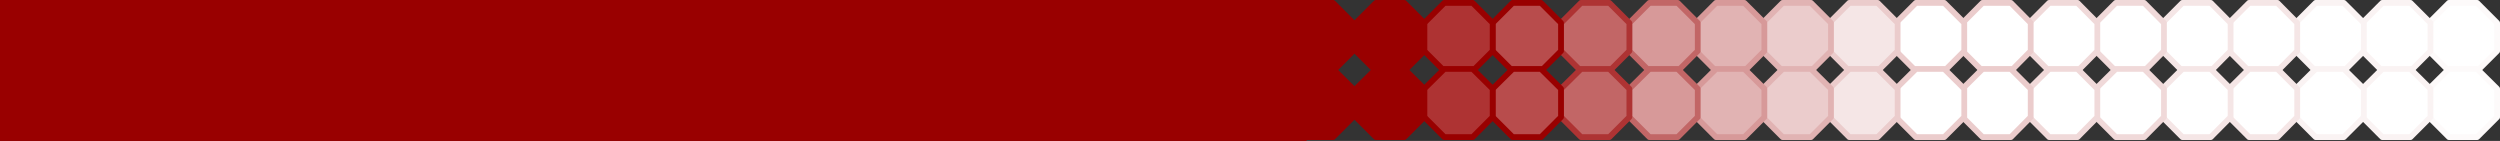
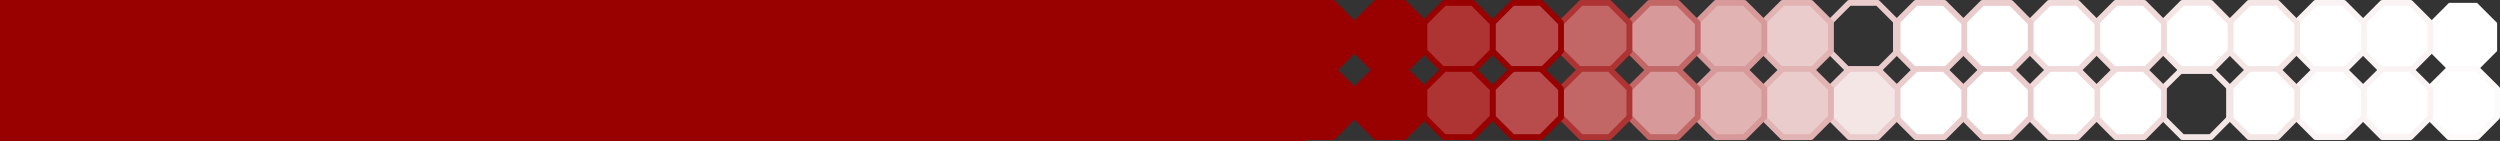
<svg xmlns="http://www.w3.org/2000/svg" height="36.6px" width="649.1px">
  <rect width="100%" height="100%" fill="#333333" stroke="none" />
  <g transform="matrix(1.0, 0.0, 0.0, 1.0, 324.15, 18.3)">
    <path d="M306.5 -5.05 L306.5 -12.35 311.7 -17.55 319.0 -17.55 324.2 -12.35 324.2 -5.05 319.0 0.15 311.7 0.15 306.5 -5.05" fill="#ffffff" fill-rule="evenodd" stroke="none" />
-     <path d="M306.5 -5.05 L311.7 0.15 319.0 0.15 324.2 -5.05 324.2 -12.35 319.0 -17.55 311.7 -17.55 306.5 -12.35 306.5 -5.05 Z" fill="none" stroke="#fdfafa" stroke-linecap="round" stroke-linejoin="round" stroke-width="1.5" />
    <path d="M289.2 -5.05 L289.2 -12.35 294.4 -17.55 301.7 -17.55 306.9 -12.35 306.9 -5.05 301.7 0.15 294.4 0.15 289.2 -5.05" fill="#ffffff" fill-rule="evenodd" stroke="none" />
    <path d="M289.2 -5.05 L294.4 0.15 301.7 0.15 306.9 -5.05 306.9 -12.35 301.7 -17.55 294.4 -17.55 289.2 -12.35 289.2 -5.05 Z" fill="none" stroke="#faf3f3" stroke-linecap="round" stroke-linejoin="round" stroke-width="1.5" />
    <path d="M289.6 -12.35 L289.6 -5.05 284.4 0.15 277.1 0.15 271.9 -5.05 271.9 -12.35 277.1 -17.55 284.4 -17.55 289.6 -12.35" fill="#ffffff" fill-rule="evenodd" stroke="none" />
    <path d="M289.6 -12.35 L284.4 -17.55 277.1 -17.55 271.9 -12.35 271.9 -5.05 277.1 0.15 284.4 0.15 289.6 -5.05 289.6 -12.35 Z" fill="none" stroke="#faf3f3" stroke-linecap="round" stroke-linejoin="round" stroke-width="1.5" />
    <path d="M254.6 -5.05 L254.6 -12.35 259.8 -17.55 267.15 -17.55 272.3 -12.35 272.3 -5.05 267.15 0.15 259.8 0.15 254.6 -5.05" fill="#ffffff" fill-rule="evenodd" stroke="none" />
    <path d="M254.6 -5.05 L259.8 0.15 267.15 0.15 272.3 -5.05 272.3 -12.35 267.15 -17.55 259.8 -17.55 254.6 -12.35 254.6 -5.05 Z" fill="none" stroke="#f5e6e6" stroke-linecap="round" stroke-linejoin="round" stroke-width="1.5" />
    <path d="M237.3 -5.05 L237.3 -12.35 242.5 -17.55 249.85 -17.55 255.0 -12.35 255.0 -5.05 249.85 0.15 242.5 0.15 237.3 -5.05" fill="#ffffff" fill-rule="evenodd" stroke="none" />
    <path d="M237.3 -5.05 L242.5 0.15 249.85 0.15 255.0 -5.05 255.0 -12.35 249.85 -17.55 242.5 -17.55 237.3 -12.35 237.3 -5.05 Z" fill="none" stroke="#f5e6e6" stroke-linecap="round" stroke-linejoin="round" stroke-width="1.5" />
    <path d="M220.0 -5.05 L220.0 -12.35 225.2 -17.55 232.55 -17.55 237.7 -12.35 237.7 -5.05 232.55 0.15 225.2 0.15 220.0 -5.05" fill="#ffffff" fill-rule="evenodd" stroke="none" />
    <path d="M220.0 -5.05 L225.2 0.15 232.55 0.15 237.7 -5.05 237.7 -12.35 232.55 -17.55 225.2 -17.55 220.0 -12.35 220.0 -5.05 Z" fill="none" stroke="#f0d9d9" stroke-linecap="round" stroke-linejoin="round" stroke-width="1.5" />
    <path d="M207.9 -17.55 L215.25 -17.55 220.4 -12.35 220.4 -5.05 215.25 0.15 207.9 0.15 202.7 -5.05 202.7 -12.35 207.9 -17.55" fill="#ffffff" fill-rule="evenodd" stroke="none" />
    <path d="M207.9 -17.55 L202.7 -12.35 202.7 -5.05 207.9 0.15 215.25 0.15 220.4 -5.05 220.4 -12.35 215.25 -17.55 207.9 -17.55 Z" fill="none" stroke="#f0d9d9" stroke-linecap="round" stroke-linejoin="round" stroke-width="1.5" />
    <path d="M185.4 -5.05 L185.4 -12.35 190.6 -17.55 197.95 -17.55 203.1 -12.35 203.1 -5.05 197.95 0.15 190.6 0.15 185.4 -5.05" fill="#ffffff" fill-rule="evenodd" stroke="none" />
    <path d="M185.4 -5.05 L190.6 0.15 197.95 0.15 203.1 -5.05 203.1 -12.35 197.95 -17.55 190.6 -17.55 185.4 -12.35 185.4 -5.05 Z" fill="none" stroke="#ebcccc" stroke-linecap="round" stroke-linejoin="round" stroke-width="1.5" />
    <path d="M168.1 -5.05 L168.1 -12.35 173.3 -17.55 180.65 -17.55 185.85 -12.35 185.85 -5.05 180.65 0.15 173.3 0.15 168.1 -5.05" fill="#ffffff" fill-rule="evenodd" stroke="none" />
    <path d="M168.1 -5.05 L173.3 0.15 180.65 0.15 185.85 -5.05 185.85 -12.35 180.65 -17.55 173.3 -17.55 168.1 -12.35 168.1 -5.05 Z" fill="none" stroke="#ebcccc" stroke-linecap="round" stroke-linejoin="round" stroke-width="1.5" />
-     <path d="M150.8 -5.05 L150.8 -12.35 156.0 -17.55 163.35 -17.55 168.55 -12.35 168.55 -5.05 163.35 0.15 156.0 0.15 150.8 -5.05" fill="#f5e6e6" fill-rule="evenodd" stroke="none" />
    <path d="M150.8 -5.05 L156.0 0.15 163.35 0.15 168.55 -5.05 168.55 -12.35 163.35 -17.55 156.0 -17.55 150.8 -12.35 150.8 -5.05 Z" fill="none" stroke="#ebcccc" stroke-linecap="round" stroke-linejoin="round" stroke-width="1.5" />
    <path d="M133.5 -5.05 L133.5 -12.35 138.7 -17.55 146.05 -17.55 151.25 -12.35 151.25 -5.05 146.05 0.15 138.7 0.15 133.5 -5.05" fill="#ebcccc" fill-rule="evenodd" stroke="none" />
    <path d="M133.5 -5.05 L138.7 0.15 146.05 0.15 151.25 -5.05 151.25 -12.35 146.05 -17.55 138.7 -17.55 133.5 -12.35 133.5 -5.05 Z" fill="none" stroke="#e1b3b3" stroke-linecap="round" stroke-linejoin="round" stroke-width="1.5" />
    <path d="M116.2 -5.05 L116.2 -12.35 121.4 -17.55 128.75 -17.55 133.95 -12.35 133.95 -5.05 128.75 0.15 121.4 0.15 116.2 -5.05" fill="#e1b3b3" fill-rule="evenodd" stroke="none" />
    <path d="M116.2 -5.05 L121.4 0.15 128.75 0.15 133.95 -5.05 133.95 -12.35 128.75 -17.55 121.4 -17.55 116.2 -12.35 116.2 -5.05 Z" fill="none" stroke="#d79999" stroke-linecap="round" stroke-linejoin="round" stroke-width="1.5" />
    <path d="M98.9 -5.05 L98.9 -12.35 104.1 -17.55 111.45 -17.55 116.65 -12.35 116.65 -5.05 111.45 0.15 104.1 0.15 98.9 -5.05" fill="#d79999" fill-rule="evenodd" stroke="none" />
    <path d="M98.9 -5.05 L104.1 0.15 111.45 0.15 116.65 -5.05 116.65 -12.35 111.45 -17.55 104.1 -17.55 98.9 -12.35 98.9 -5.05 Z" fill="none" stroke="#c26666" stroke-linecap="round" stroke-linejoin="round" stroke-width="1.5" />
    <path d="M311.7 17.3 L306.5 12.1 306.5 4.75 311.7 -0.4 319.0 -0.4 324.2 4.75 324.2 12.1 319.0 17.3 311.7 17.3" fill="#ffffff" fill-rule="evenodd" stroke="none" />
    <path d="M311.7 17.3 L319.0 17.3 324.2 12.1 324.2 4.75 319.0 -0.4 311.7 -0.4 306.5 4.75 306.5 12.1 311.7 17.3 Z" fill="none" stroke="#fdfafa" stroke-linecap="round" stroke-linejoin="round" stroke-width="1.5" />
    <path d="M294.4 17.3 L289.2 12.1 289.2 4.75 294.4 -0.4 301.7 -0.4 306.9 4.75 306.9 12.1 301.7 17.3 294.4 17.3" fill="#ffffff" fill-rule="evenodd" stroke="none" />
    <path d="M294.4 17.3 L301.7 17.3 306.9 12.1 306.9 4.75 301.7 -0.4 294.4 -0.4 289.2 4.75 289.2 12.1 294.4 17.3 Z" fill="none" stroke="#faf3f3" stroke-linecap="round" stroke-linejoin="round" stroke-width="1.5" />
    <path d="M289.6 4.75 L289.6 12.1 284.4 17.3 277.1 17.3 271.9 12.1 271.9 4.75 277.1 -0.4 284.4 -0.4 289.6 4.75" fill="#ffffff" fill-rule="evenodd" stroke="none" />
    <path d="M289.6 4.75 L284.4 -0.4 277.1 -0.4 271.9 4.75 271.9 12.1 277.1 17.3 284.4 17.3 289.6 12.1 289.6 4.75 Z" fill="none" stroke="#faf3f3" stroke-linecap="round" stroke-linejoin="round" stroke-width="1.5" />
    <path d="M259.8 17.3 L254.6 12.1 254.6 4.75 259.8 -0.4 267.15 -0.4 272.3 4.75 272.3 12.1 267.15 17.3 259.8 17.3" fill="#ffffff" fill-rule="evenodd" stroke="none" />
    <path d="M259.8 17.3 L267.15 17.3 272.3 12.1 272.3 4.75 267.15 -0.4 259.8 -0.4 254.6 4.75 254.6 12.1 259.8 17.3 Z" fill="none" stroke="#f5e6e6" stroke-linecap="round" stroke-linejoin="round" stroke-width="1.5" />
-     <path d="M249.85 -0.4 L255.0 4.75 255.0 12.1 249.85 17.3 242.5 17.3 237.3 12.1 237.3 4.75 242.5 -0.4 249.85 -0.4" fill="#ffffff" fill-rule="evenodd" stroke="none" />
    <path d="M249.85 -0.4 L242.5 -0.4 237.3 4.75 237.3 12.1 242.5 17.3 249.85 17.3 255.0 12.1 255.0 4.75 249.85 -0.4 Z" fill="none" stroke="#f5e6e6" stroke-linecap="round" stroke-linejoin="round" stroke-width="1.5" />
    <path d="M225.2 17.3 L220.0 12.1 220.0 4.75 225.2 -0.4 232.55 -0.4 237.7 4.75 237.7 12.1 232.55 17.3 225.2 17.3" fill="#ffffff" fill-rule="evenodd" stroke="none" />
    <path d="M225.2 17.3 L232.55 17.3 237.7 12.1 237.7 4.75 232.55 -0.4 225.2 -0.4 220.0 4.75 220.0 12.1 225.2 17.3 Z" fill="none" stroke="#f0d9d9" stroke-linecap="round" stroke-linejoin="round" stroke-width="1.5" />
    <path d="M202.7 12.1 L202.7 4.75 207.9 -0.4 215.25 -0.4 220.4 4.75 220.4 12.1 215.25 17.3 207.9 17.3 202.7 12.1" fill="#ffffff" fill-rule="evenodd" stroke="none" />
    <path d="M202.7 12.1 L207.9 17.3 215.25 17.3 220.4 12.1 220.4 4.75 215.25 -0.4 207.9 -0.4 202.7 4.75 202.7 12.1 Z" fill="none" stroke="#f0d9d9" stroke-linecap="round" stroke-linejoin="round" stroke-width="1.5" />
    <path d="M190.6 17.3 L185.4 12.1 185.4 4.75 190.6 -0.4 197.95 -0.4 203.1 4.75 203.1 12.1 197.95 17.3 190.6 17.3" fill="#ffffff" fill-rule="evenodd" stroke="none" />
    <path d="M190.6 17.3 L197.95 17.3 203.1 12.1 203.1 4.75 197.95 -0.4 190.6 -0.4 185.4 4.75 185.4 12.1 190.6 17.3 Z" fill="none" stroke="#ebcccc" stroke-linecap="round" stroke-linejoin="round" stroke-width="1.5" />
    <path d="M173.3 17.3 L168.1 12.1 168.1 4.75 173.3 -0.4 180.65 -0.4 185.85 4.75 185.85 12.1 180.65 17.3 173.3 17.3" fill="#ffffff" fill-rule="evenodd" stroke="none" />
    <path d="M173.3 17.3 L180.65 17.3 185.85 12.1 185.85 4.75 180.65 -0.4 173.3 -0.4 168.1 4.75 168.1 12.1 173.3 17.3 Z" fill="none" stroke="#ebcccc" stroke-linecap="round" stroke-linejoin="round" stroke-width="1.5" />
    <path d="M168.55 4.75 L168.55 12.1 163.35 17.3 156.0 17.3 150.8 12.1 150.8 4.75 156.0 -0.4 163.35 -0.4 168.55 4.75" fill="#f5e6e6" fill-rule="evenodd" stroke="none" />
    <path d="M168.55 4.75 L163.35 -0.4 156.0 -0.4 150.8 4.75 150.8 12.1 156.0 17.3 163.35 17.3 168.55 12.1 168.55 4.75 Z" fill="none" stroke="#ebcccc" stroke-linecap="round" stroke-linejoin="round" stroke-width="1.5" />
    <path d="M138.7 17.3 L133.5 12.1 133.5 4.75 138.7 -0.4 146.05 -0.4 151.25 4.75 151.25 12.1 146.05 17.3 138.7 17.3" fill="#ebcccc" fill-rule="evenodd" stroke="none" />
    <path d="M138.7 17.3 L146.05 17.3 151.25 12.1 151.25 4.75 146.05 -0.4 138.7 -0.4 133.5 4.75 133.5 12.1 138.7 17.3 Z" fill="none" stroke="#e1b3b3" stroke-linecap="round" stroke-linejoin="round" stroke-width="1.5" />
    <path d="M121.4 17.3 L116.2 12.1 116.2 4.75 121.4 -0.4 128.75 -0.4 133.95 4.75 133.95 12.1 128.75 17.3 121.4 17.3" fill="#e1b3b3" fill-rule="evenodd" stroke="none" />
    <path d="M121.4 17.3 L128.75 17.3 133.95 12.1 133.95 4.75 128.75 -0.4 121.4 -0.4 116.2 4.75 116.2 12.1 121.4 17.3 Z" fill="none" stroke="#d79999" stroke-linecap="round" stroke-linejoin="round" stroke-width="1.5" />
    <path d="M104.1 17.3 L98.9 12.1 98.9 4.75 104.1 -0.4 111.45 -0.4 116.65 4.75 116.65 12.1 111.45 17.3 104.1 17.3" fill="#d79999" fill-rule="evenodd" stroke="none" />
    <path d="M104.1 17.3 L111.45 17.3 116.65 12.1 116.65 4.75 111.45 -0.4 104.1 -0.4 98.9 4.75 98.9 12.1 104.1 17.3 Z" fill="none" stroke="#c26666" stroke-linecap="round" stroke-linejoin="round" stroke-width="1.5" />
    <path d="M81.15 -5.05 L81.15 -12.35 86.35 -17.55 93.7 -17.55 98.9 -12.35 98.9 -5.05 93.7 0.15 86.35 0.15 81.15 -5.05" fill="#c26666" fill-rule="evenodd" stroke="none" />
    <path d="M81.15 -5.05 L86.35 0.15 93.7 0.15 98.9 -5.05 98.9 -12.35 93.7 -17.55 86.35 -17.55 81.15 -12.35 81.15 -5.05 Z" fill="none" stroke="#ae3333" stroke-linecap="round" stroke-linejoin="round" stroke-width="1.5" />
    <path d="M86.35 -0.4 L93.7 -0.4 98.9 4.75 98.9 12.1 93.7 17.3 86.35 17.3 81.15 12.1 81.15 4.75 86.35 -0.4" fill="#c26666" fill-rule="evenodd" stroke="none" />
    <path d="M86.35 -0.4 L81.15 4.75 81.15 12.1 86.35 17.3 93.7 17.3 98.9 12.1 98.9 4.75 93.7 -0.4 86.35 -0.4 Z" fill="none" stroke="#ae3333" stroke-linecap="round" stroke-linejoin="round" stroke-width="1.5" />
    <path d="M63.4 -5.05 L63.4 -12.35 68.6 -17.55 75.95 -17.55 81.15 -12.35 81.15 -5.05 75.95 0.15 68.6 0.15 63.4 -5.05" fill="#b84c4c" fill-rule="evenodd" stroke="none" />
    <path d="M63.4 -5.05 L68.6 0.15 75.95 0.15 81.15 -5.05 81.15 -12.35 75.95 -17.55 68.6 -17.55 63.4 -12.35 63.4 -5.05 Z" fill="none" stroke="#990000" stroke-linecap="round" stroke-linejoin="round" stroke-width="1.5" />
    <path d="M68.6 17.3 L63.4 12.1 63.4 4.75 68.6 -0.4 75.95 -0.4 81.15 4.75 81.15 12.1 75.95 17.3 68.6 17.3" fill="#b84c4c" fill-rule="evenodd" stroke="none" />
    <path d="M68.6 17.3 L75.95 17.3 81.15 12.1 81.15 4.75 75.95 -0.4 68.6 -0.4 63.4 4.75 63.4 12.1 68.6 17.3 Z" fill="none" stroke="#990000" stroke-linecap="round" stroke-linejoin="round" stroke-width="1.5" />
    <path d="M45.65 -5.05 L45.65 -12.35 50.85 -17.55 58.2 -17.55 63.4 -12.35 63.4 -5.05 58.2 0.15 50.85 0.15 45.65 -5.05" fill="#ae3333" fill-rule="evenodd" stroke="none" />
    <path d="M45.65 -5.05 L50.85 0.15 58.2 0.15 63.4 -5.05 63.4 -12.35 58.2 -17.55 50.85 -17.55 45.65 -12.35 45.65 -5.05 Z" fill="none" stroke="#990000" stroke-linecap="round" stroke-linejoin="round" stroke-width="1.5" />
    <path d="M50.85 17.3 L45.65 12.1 45.65 4.75 50.85 -0.4 58.2 -0.4 63.4 4.75 63.4 12.1 58.2 17.3 50.85 17.3" fill="#ae3333" fill-rule="evenodd" stroke="none" />
    <path d="M50.85 17.3 L58.2 17.3 63.4 12.1 63.4 4.75 58.2 -0.4 50.85 -0.4 45.65 4.75 45.65 12.1 50.85 17.3 Z" fill="none" stroke="#990000" stroke-linecap="round" stroke-linejoin="round" stroke-width="1.5" />
    <path d="M45.65 -12.35 L45.65 -5.05 40.45 0.15 33.1 0.15 27.9 -5.05 27.9 -12.35 33.1 -17.55 40.45 -17.55 45.65 -12.35" fill="#990000" fill-rule="evenodd" stroke="none" />
    <path d="M45.65 -12.35 L40.45 -17.55 33.1 -17.55 27.9 -12.35 27.9 -5.05 33.1 0.15 40.45 0.15 45.65 -5.05 45.65 -12.35 Z" fill="none" stroke="#990000" stroke-linecap="round" stroke-linejoin="round" stroke-width="1.5" />
    <path d="M33.1 17.3 L27.9 12.1 27.9 4.75 33.1 -0.4 40.45 -0.4 45.65 4.75 45.65 12.1 40.45 17.3 33.1 17.3" fill="#990000" fill-rule="evenodd" stroke="none" />
    <path d="M33.1 17.3 L40.45 17.3 45.65 12.1 45.65 4.75 40.45 -0.4 33.1 -0.4 27.9 4.75 27.9 12.1 33.1 17.3 Z" fill="none" stroke="#990000" stroke-linecap="round" stroke-linejoin="round" stroke-width="1.5" />
    <path d="M9.4 -5.05 L9.4 -12.35 14.6 -17.55 21.95 -17.55 27.15 -12.35 27.15 -5.05 21.95 0.15 14.6 0.15 9.4 -5.05" fill="#990000" fill-rule="evenodd" stroke="none" />
    <path d="M9.4 -5.05 L14.6 0.15 21.95 0.15 27.15 -5.05 27.15 -12.35 21.95 -17.55 14.6 -17.55 9.4 -12.35 9.4 -5.05 Z" fill="none" stroke="#990000" stroke-linecap="round" stroke-linejoin="round" stroke-width="1.5" />
    <path d="M14.6 17.3 L9.4 12.1 9.4 4.75 14.6 -0.4 21.95 -0.4 27.15 4.75 27.15 12.1 21.95 17.3 14.6 17.3" fill="#990000" fill-rule="evenodd" stroke="none" />
    <path d="M14.6 17.3 L21.95 17.3 27.15 12.1 27.15 4.75 21.95 -0.4 14.6 -0.4 9.4 4.75 9.4 12.1 14.6 17.3 Z" fill="none" stroke="#990000" stroke-linecap="round" stroke-linejoin="round" stroke-width="1.5" />
    <path d="M15.1 18.3 L-324.15 18.3 -324.15 -18.3 15.1 -18.3 15.1 18.3" fill="#990000" fill-rule="evenodd" stroke="none" />
  </g>
</svg>